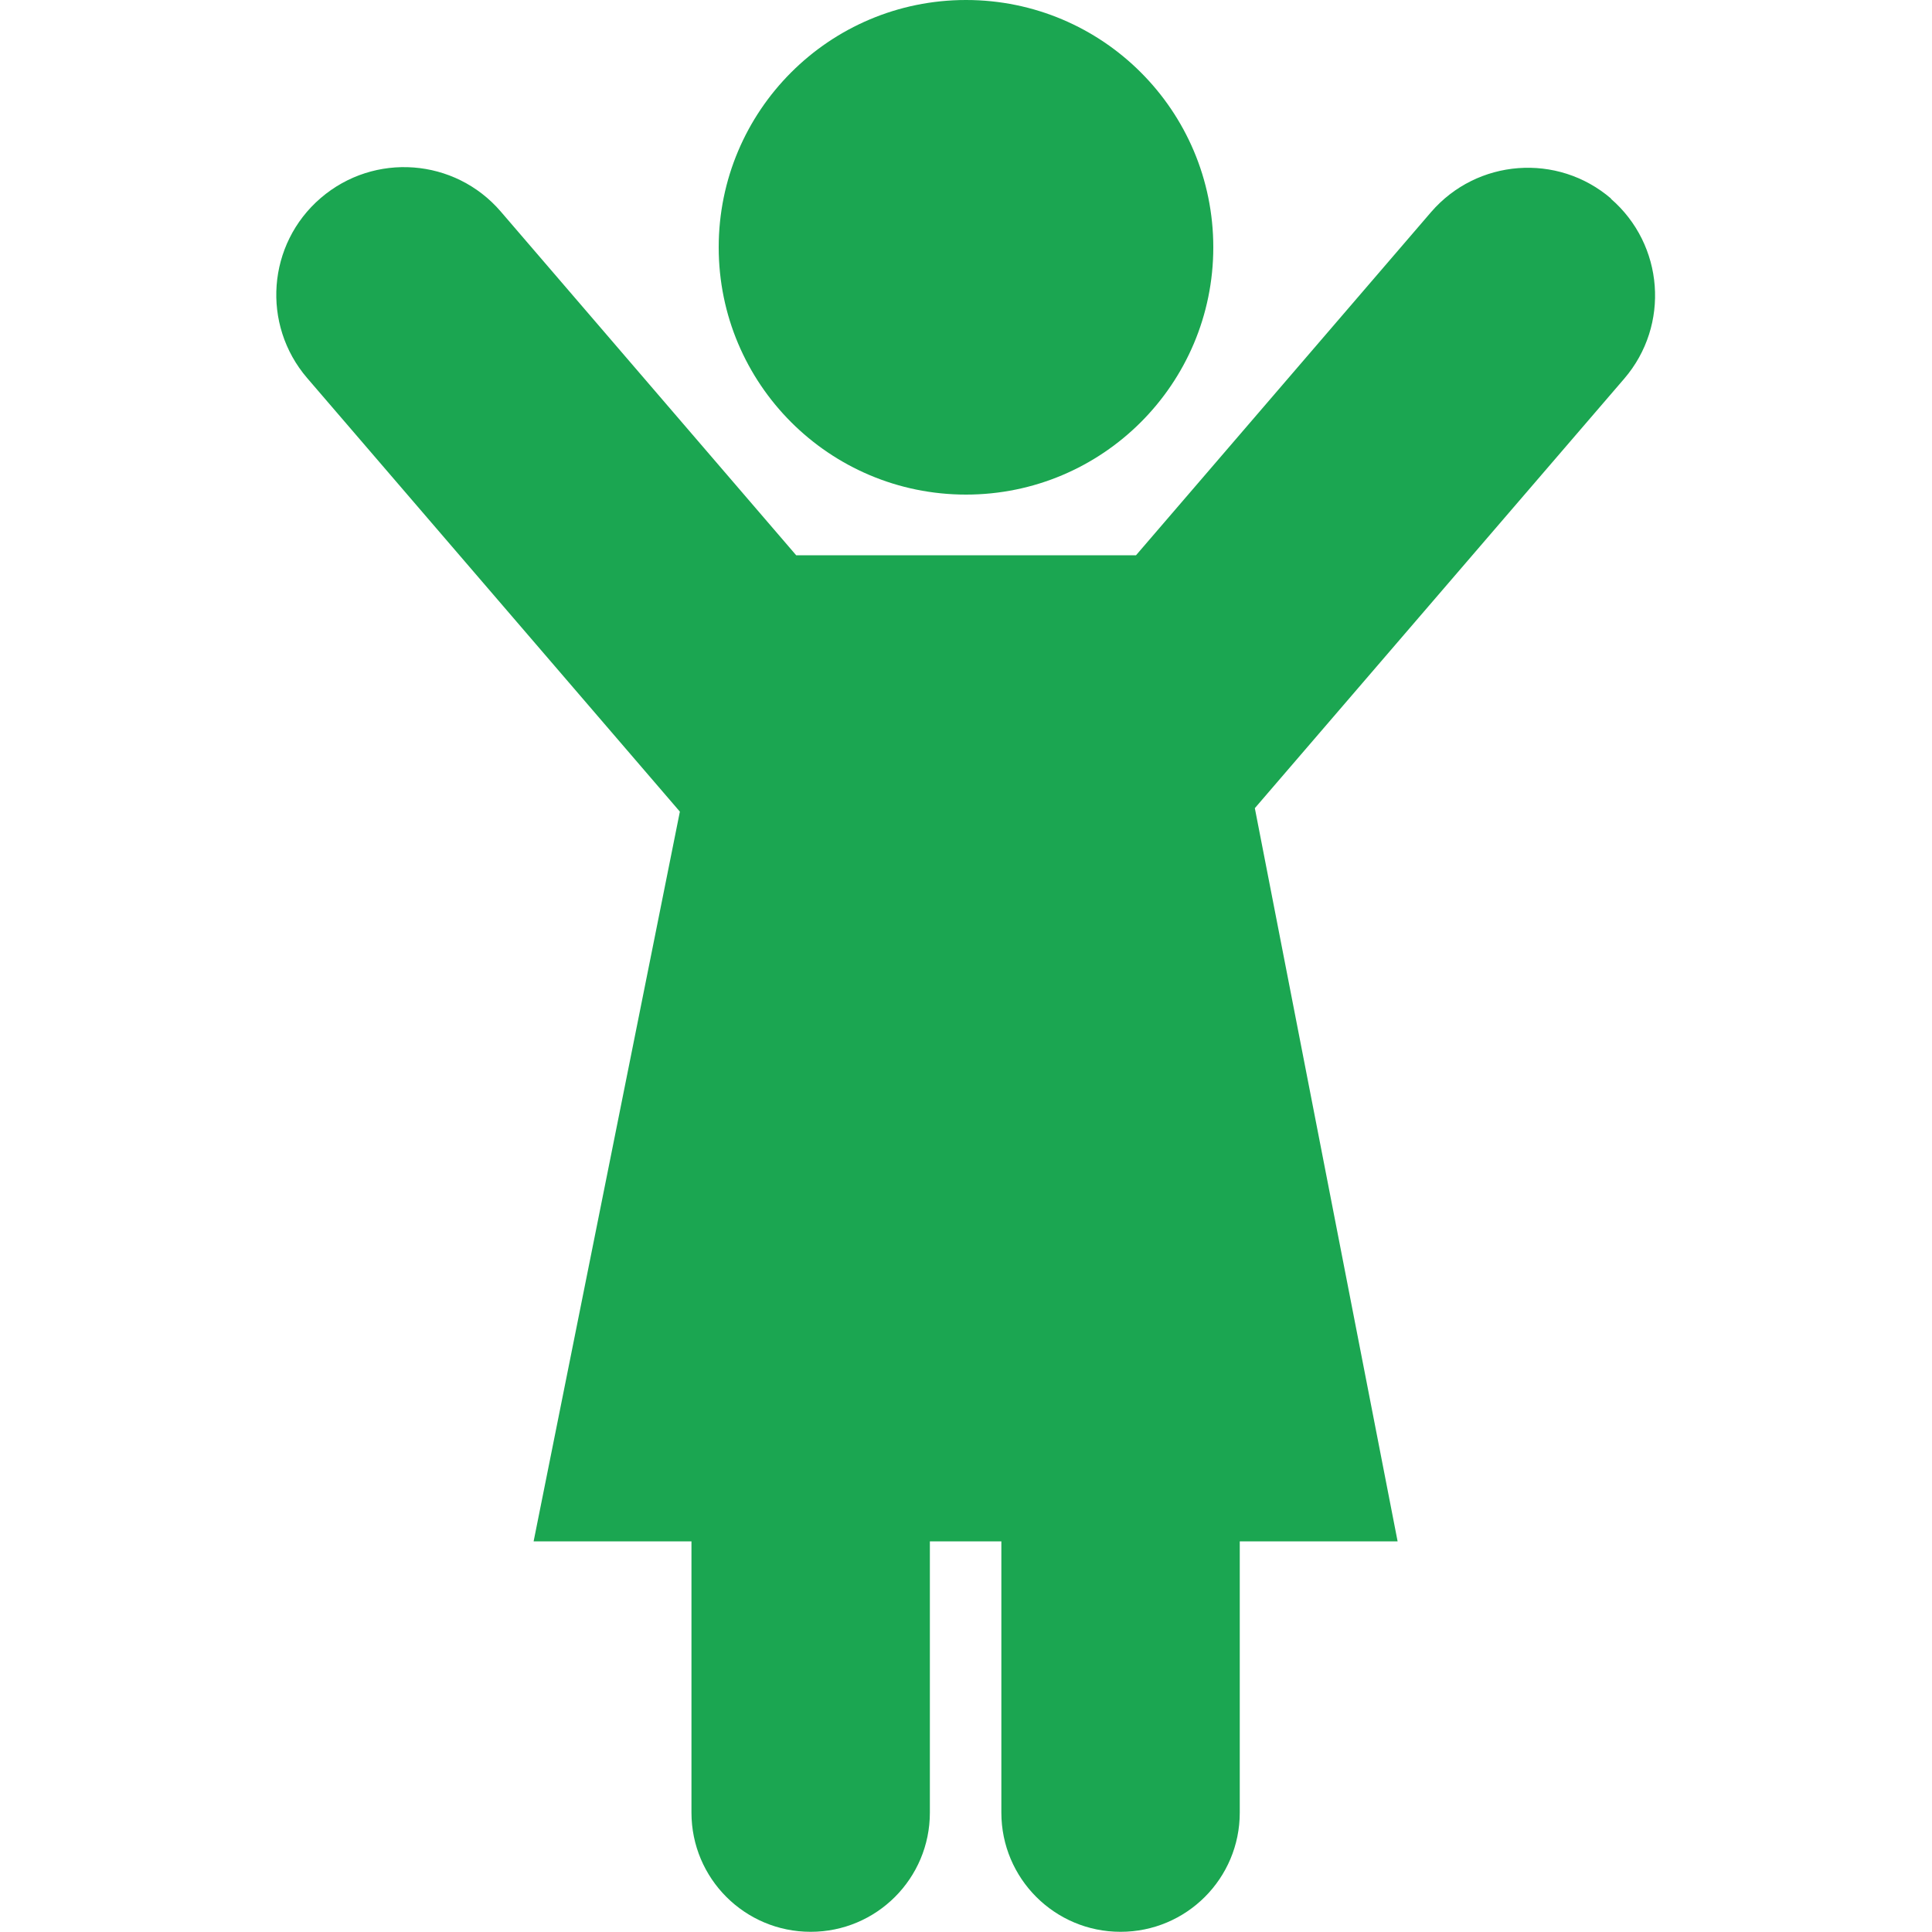
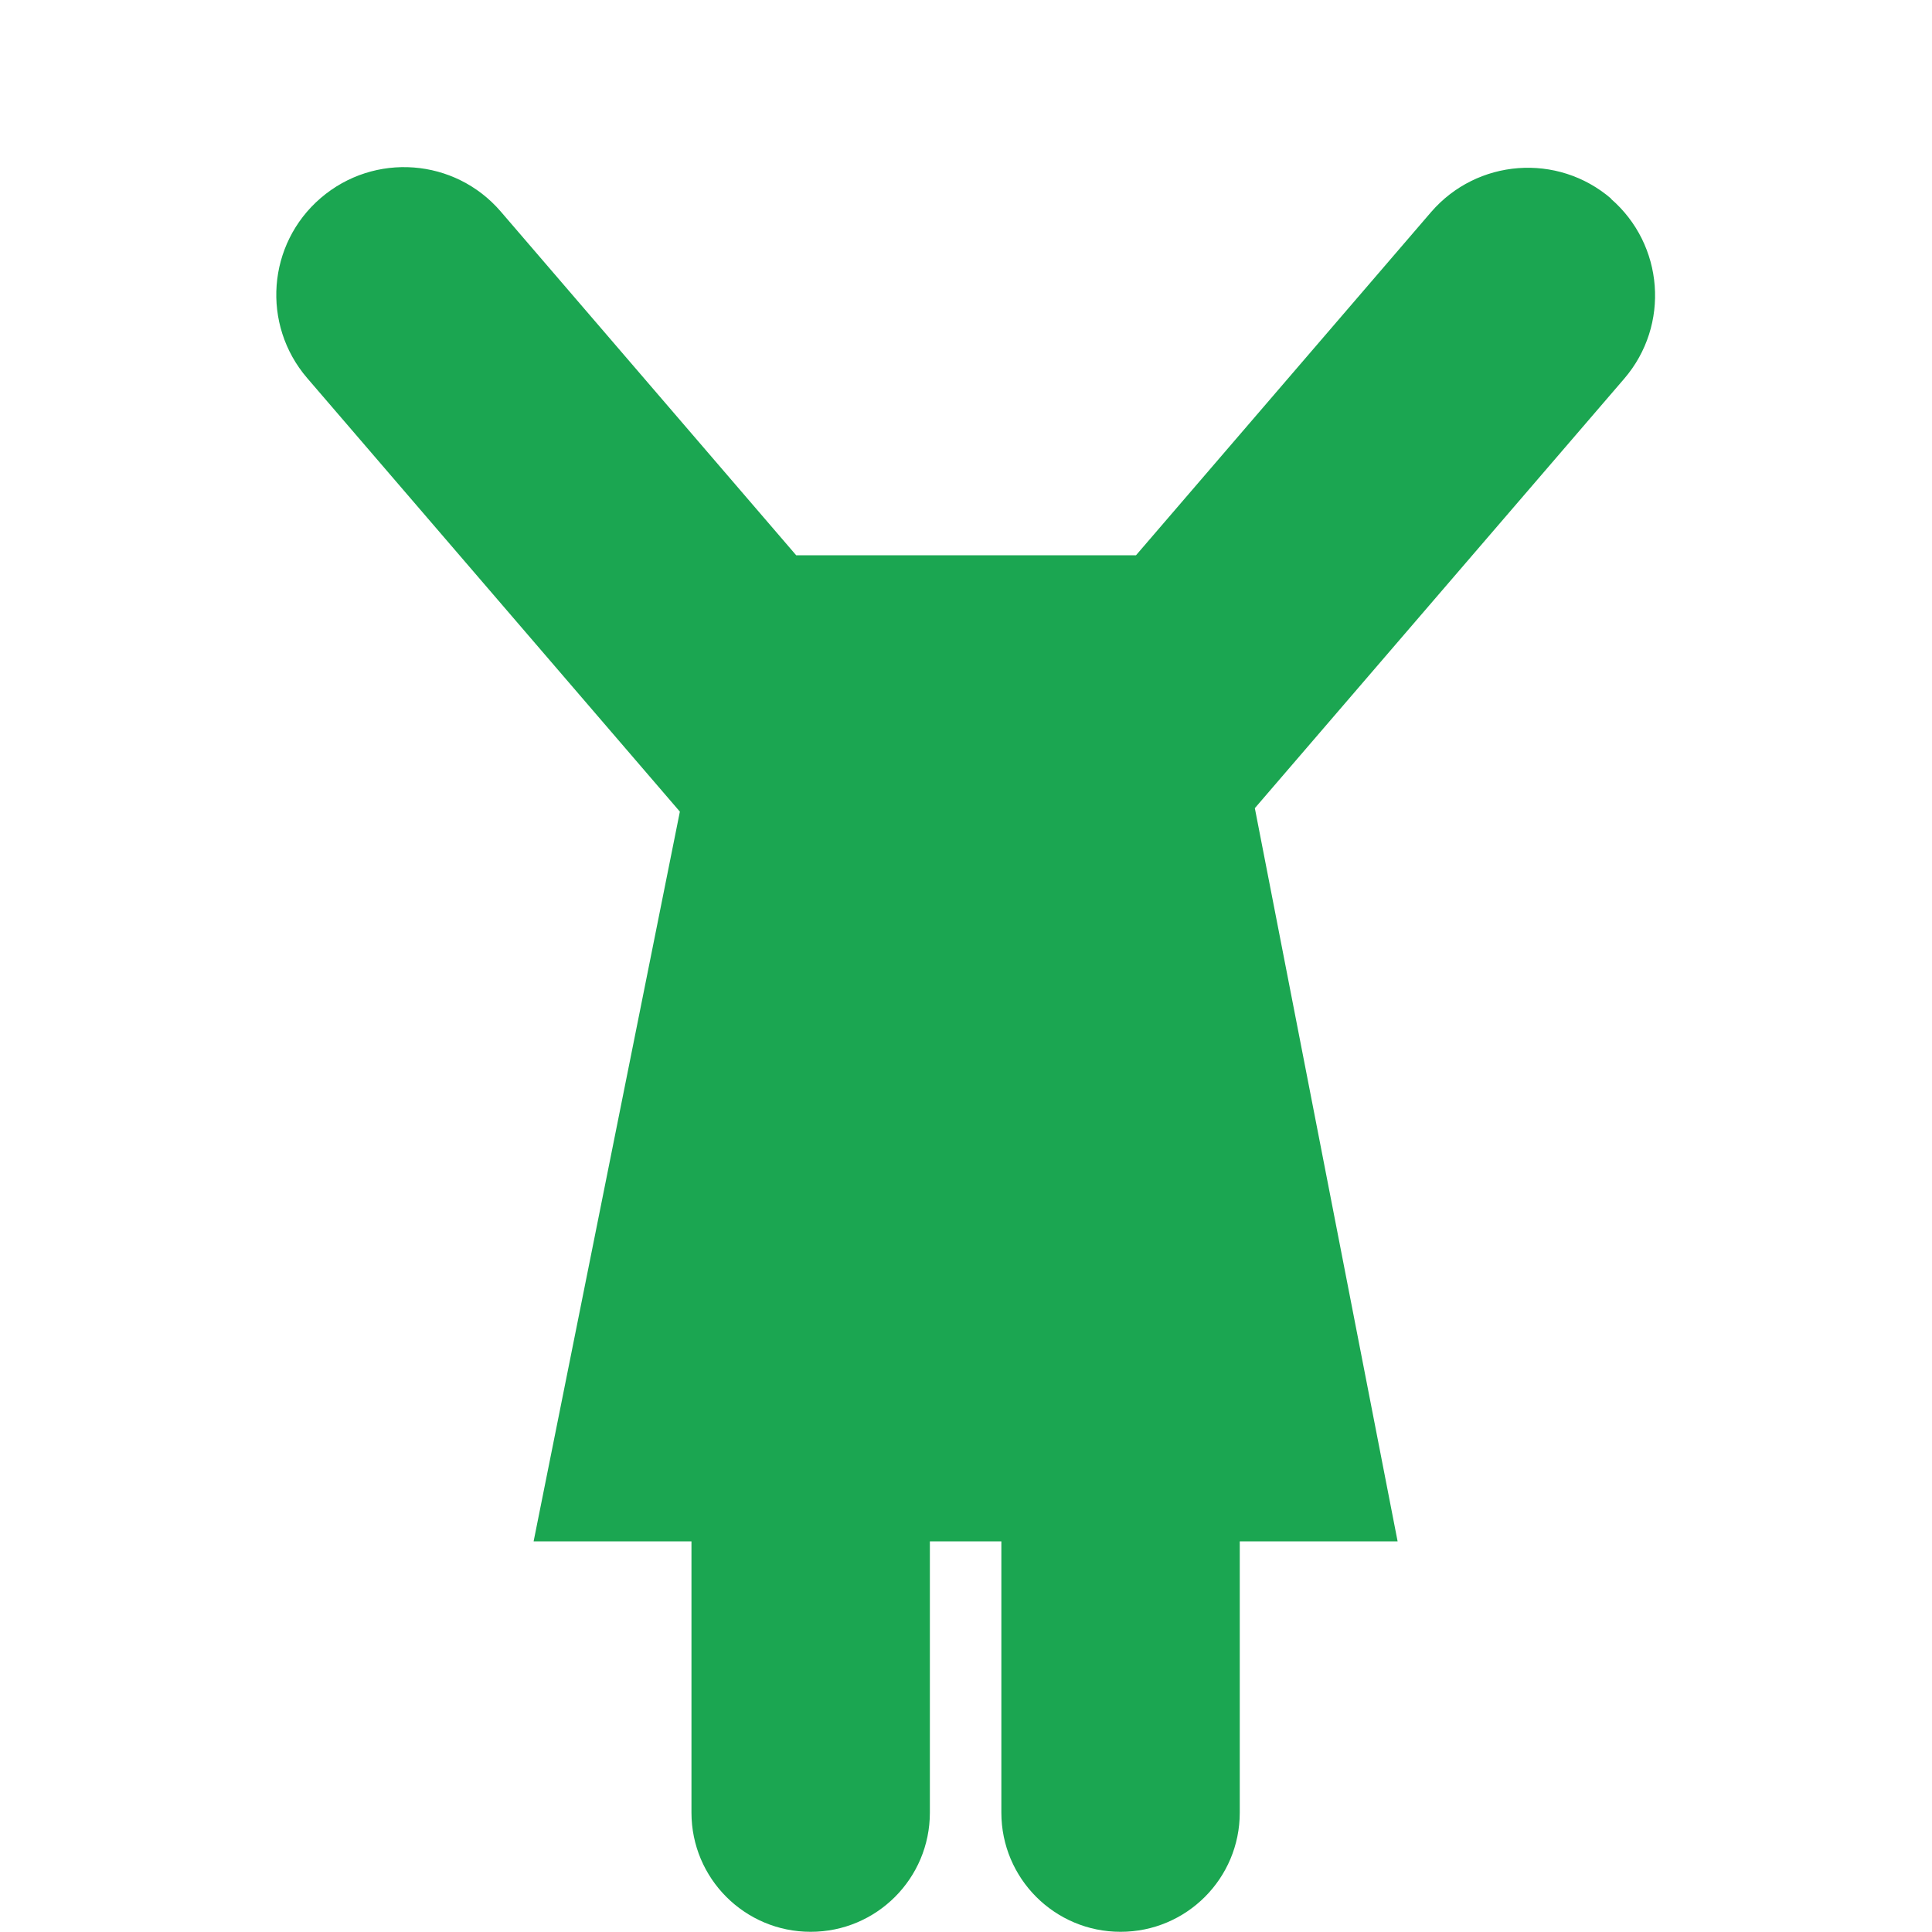
<svg xmlns="http://www.w3.org/2000/svg" id="welfare_i_10" width="100" height="100" viewBox="0 0 100 100">
  <defs>
    <style>.cls-1{fill:#1ba651;}</style>
  </defs>
-   <circle class="cls-1" cx="50" cy="12.8" r="12.8" />
-   <path class="cls-1" d="m83.39,10.28c-2.77-2.38-6.94-2.06-9.32.7l-15.27,17.76h-17.59l-15.29-17.79c-2.38-2.77-6.55-3.08-9.32-.7-2.77,2.38-3.08,6.55-.7,9.32l19.29,22.44-7.57,37.77h8.17v14.04c0,3.41,2.76,6.17,6.17,6.17h0c3.41,0,6.17-2.76,6.17-6.17v-14.04h3.7v14.04c0,3.41,2.76,6.17,6.17,6.17h0c3.41,0,6.17-2.76,6.17-6.17v-14.04h8.17l-7.39-37.95,19.12-22.23c2.38-2.77,2.06-6.94-.7-9.32Z" />
+   <path class="cls-1" d="m83.39,10.28c-2.77-2.38-6.94-2.06-9.32.7l-15.27,17.76h-17.59l-15.29-17.79c-2.38-2.77-6.55-3.08-9.32-.7-2.77,2.38-3.08,6.55-.7,9.32l19.29,22.44-7.57,37.77h8.17v14.04c0,3.41,2.76,6.17,6.17,6.17c3.41,0,6.17-2.76,6.17-6.17v-14.04h3.7v14.04c0,3.41,2.76,6.17,6.17,6.17h0c3.41,0,6.17-2.76,6.17-6.17v-14.04h8.17l-7.39-37.95,19.12-22.23c2.38-2.77,2.06-6.94-.7-9.32Z" />
</svg>